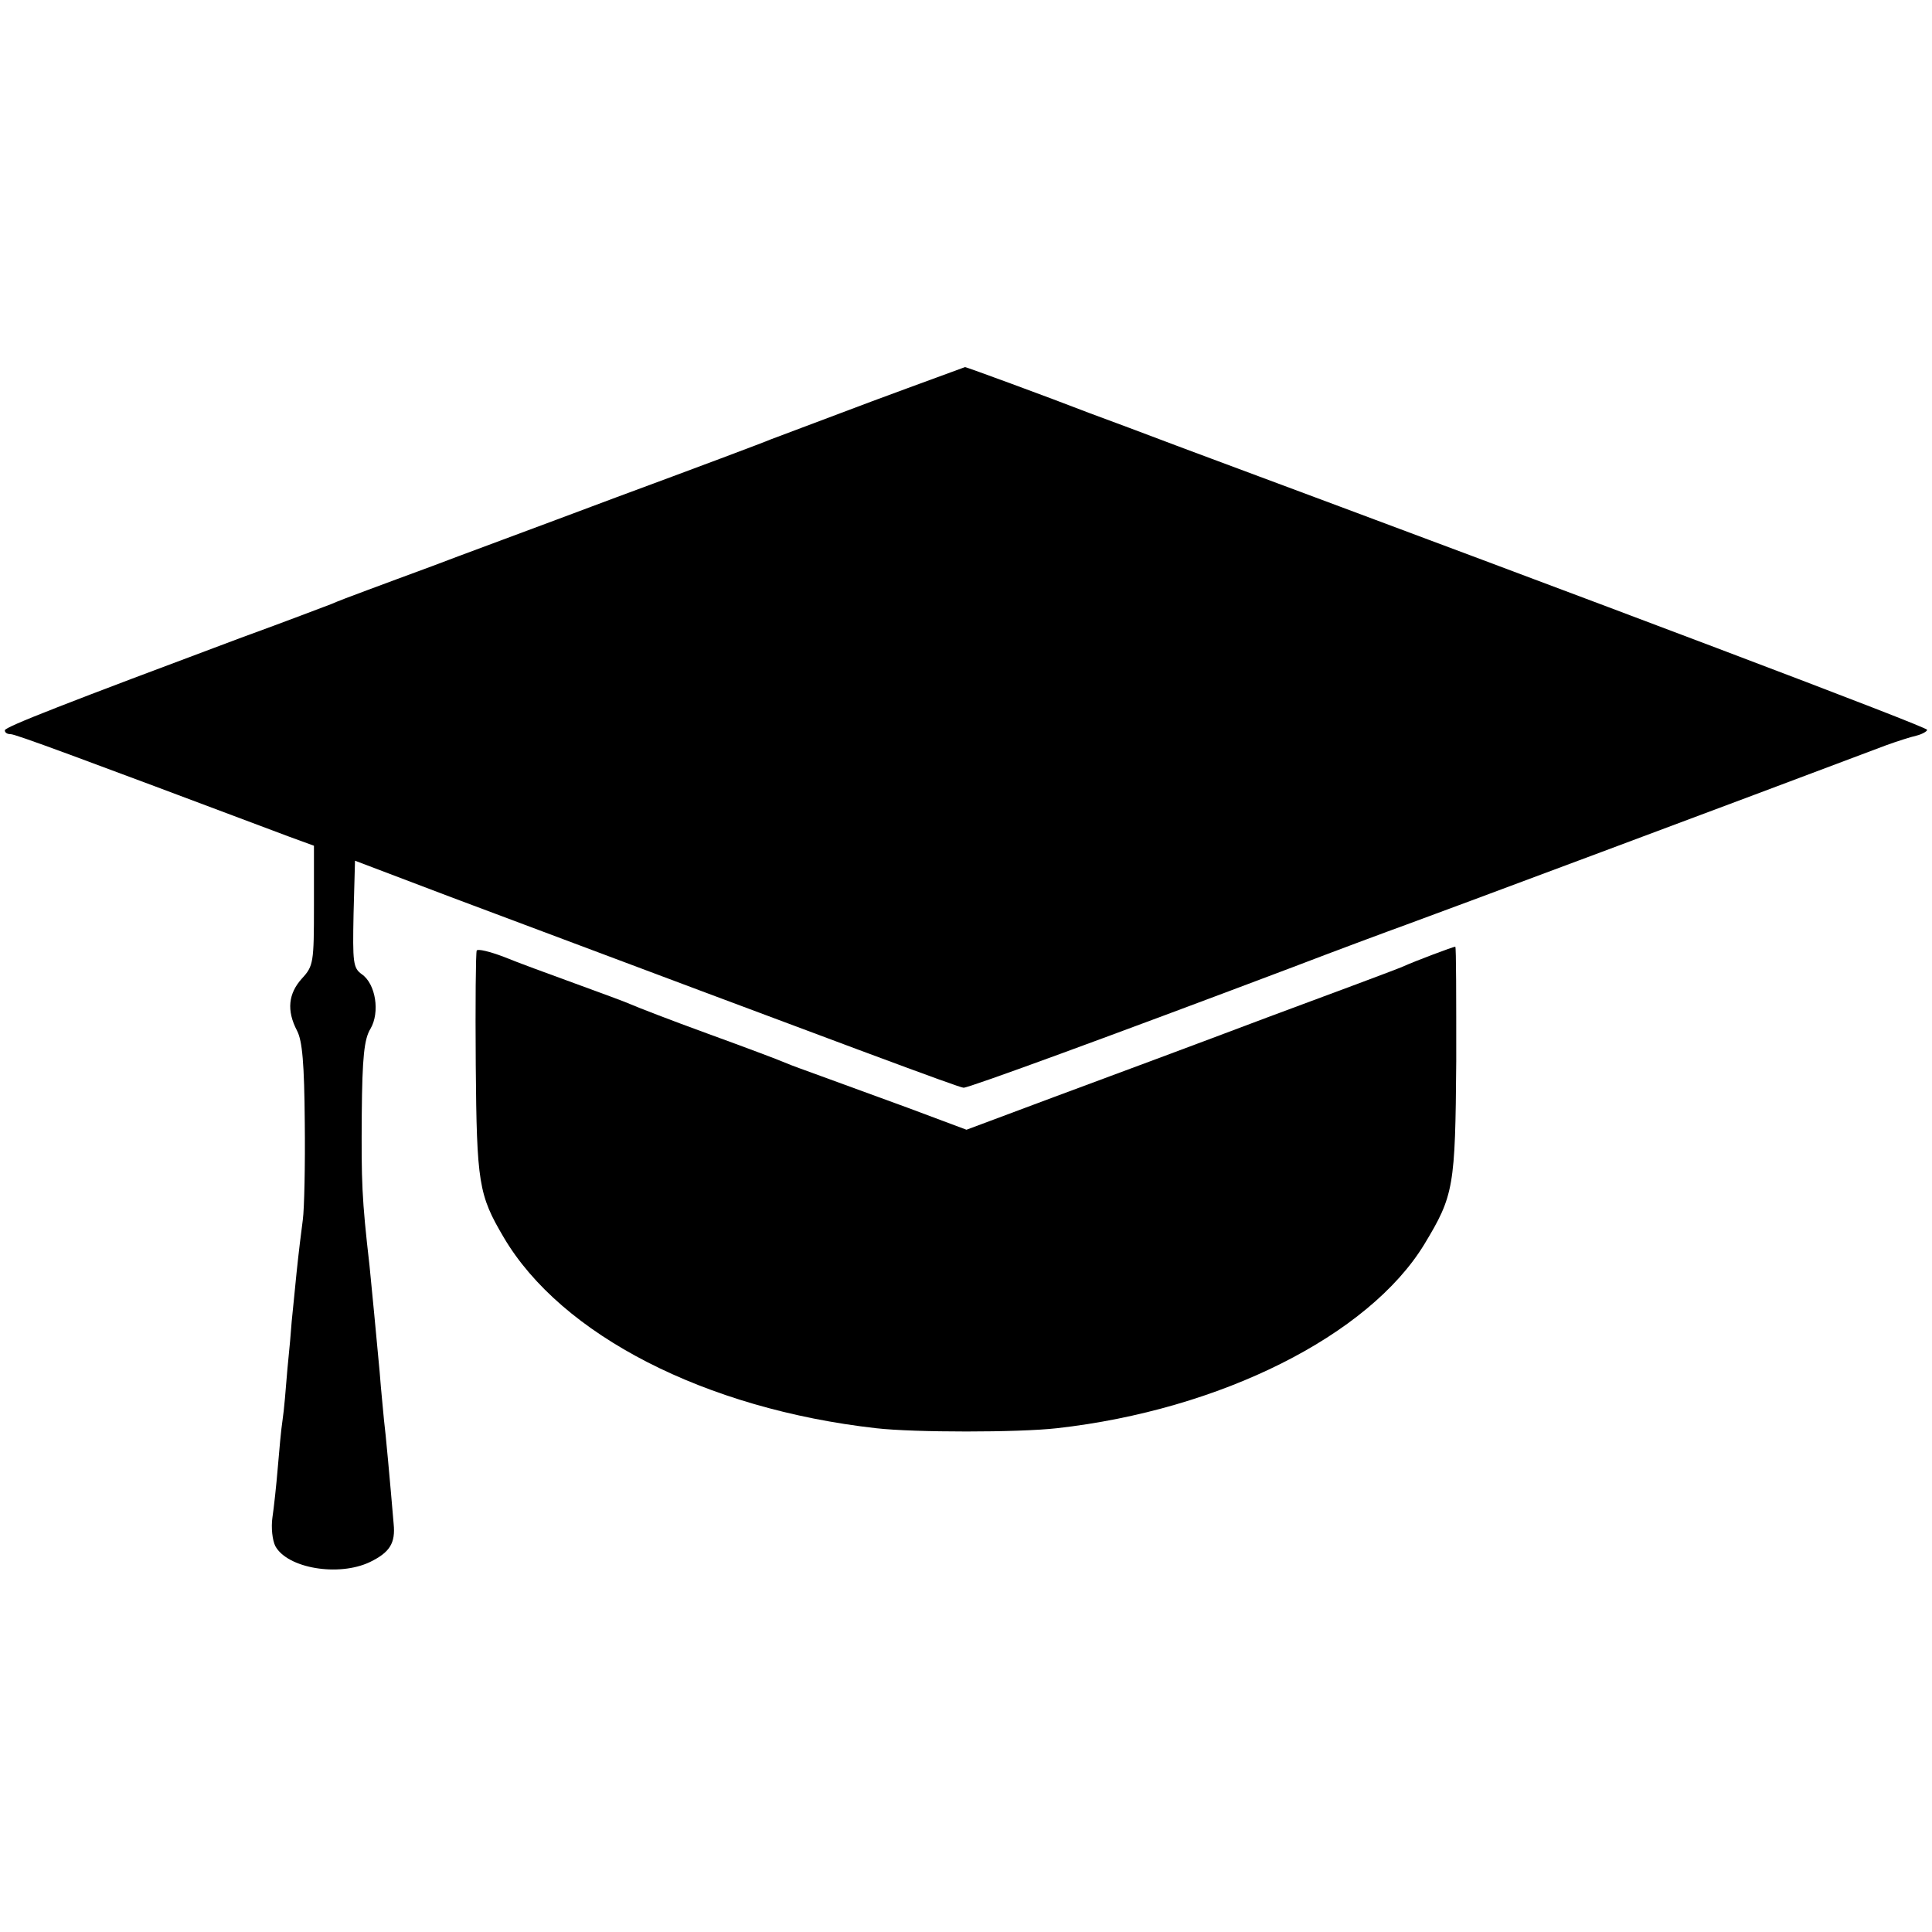
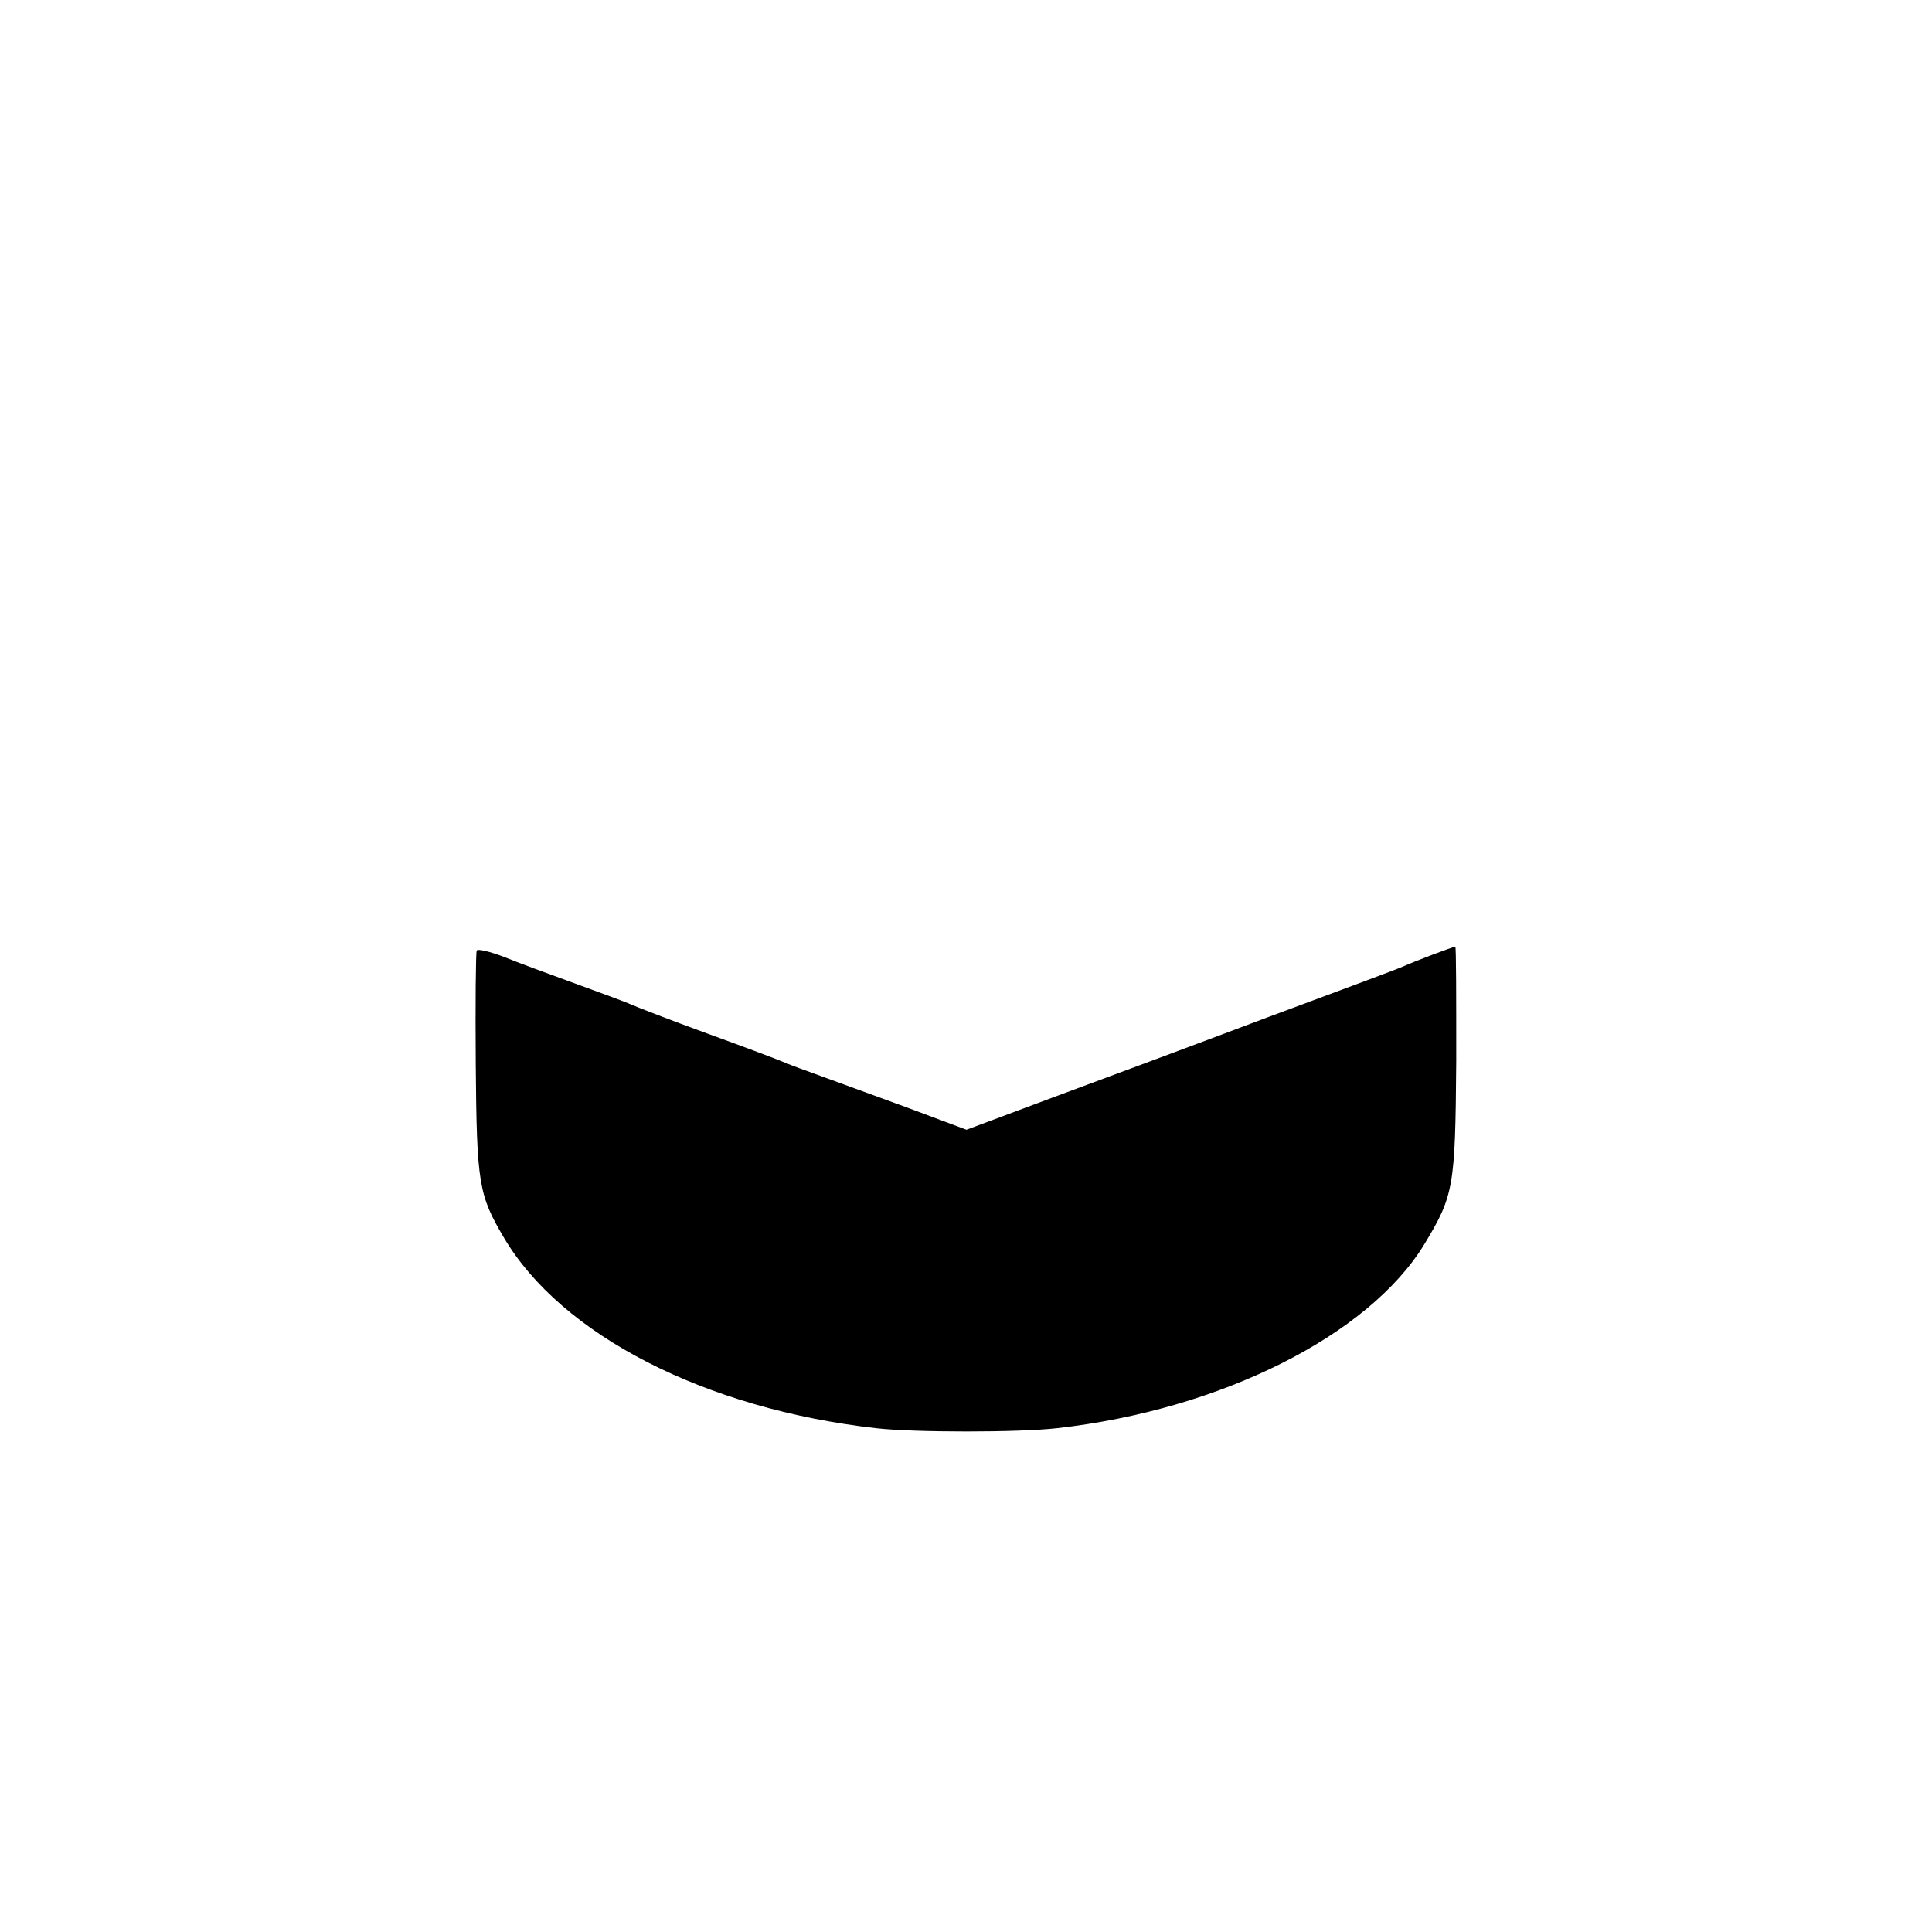
<svg xmlns="http://www.w3.org/2000/svg" version="1.0" width="400pt" height="400pt" viewBox="0 0 400 400" preserveAspectRatio="xMidYMid meet">
  <g transform="translate(0,400) scale(0.1,-0.1)" fill="#000000" stroke="none">
-     <path d="M1805 3169 c-104 -39 -199 -75 -210 -79 -11 -5 -155 -59 -320 -120 -165 -62 -336 -125 -380 -142 -44 -16 -105 -39 -135 -50 -30 -11 -64 -24 -75 -29 -11 -4 -94 -36 -185 -69 -361 -135 -490 -185 -490 -192 0 -5 5 -8 12 -8 10 0 129 -44 576 -212 l52 -19 0 -124 c0 -118 -1 -125 -25 -151 -28 -31 -32 -66 -10 -108 11 -21 15 -68 16 -190 1 -88 -1 -179 -4 -201 -3 -22 -9 -71 -13 -110 -4 -38 -8 -83 -10 -100 -1 -16 -5 -61 -9 -100 -3 -38 -7 -86 -10 -105 -3 -19 -7 -64 -10 -100 -3 -36 -8 -82 -11 -102 -3 -21 0 -47 6 -59 25 -46 131 -64 196 -33 41 20 53 39 49 79 -7 83 -17 193 -20 215 -1 14 -6 59 -9 100 -9 95 -14 151 -21 220 -16 139 -17 174 -16 314 1 117 5 155 18 176 20 34 11 93 -18 113 -18 13 -19 24 -17 125 l3 110 195 -74 c845 -317 1056 -396 1065 -396 9 -1 304 107 680 249 94 36 199 75 235 88 50 18 701 261 995 372 22 8 50 17 63 20 12 3 22 9 22 12 0 6 -645 250 -1540 583 -74 28 -162 61 -195 73 -85 33 -254 95 -257 95 -2 -1 -88 -32 -193 -71z" />
    <path d="M987 2032 c-2 -4 -3 -110 -2 -237 2 -245 6 -269 58 -357 119 -202 417 -355 771 -395 79 -9 294 -9 374 0 339 38 646 192 761 381 61 101 64 118 66 379 0 130 0 237 -2 237 -4 0 -84 -30 -108 -41 -11 -5 -137 -52 -280 -105 -143 -54 -342 -128 -442 -165 l-182 -68 -123 46 c-68 25 -148 54 -178 65 -30 11 -64 23 -75 28 -11 5 -83 32 -160 60 -77 28 -149 56 -160 61 -11 5 -63 24 -115 43 -52 19 -118 43 -147 55 -29 11 -54 17 -56 13z" />
  </g>
</svg>